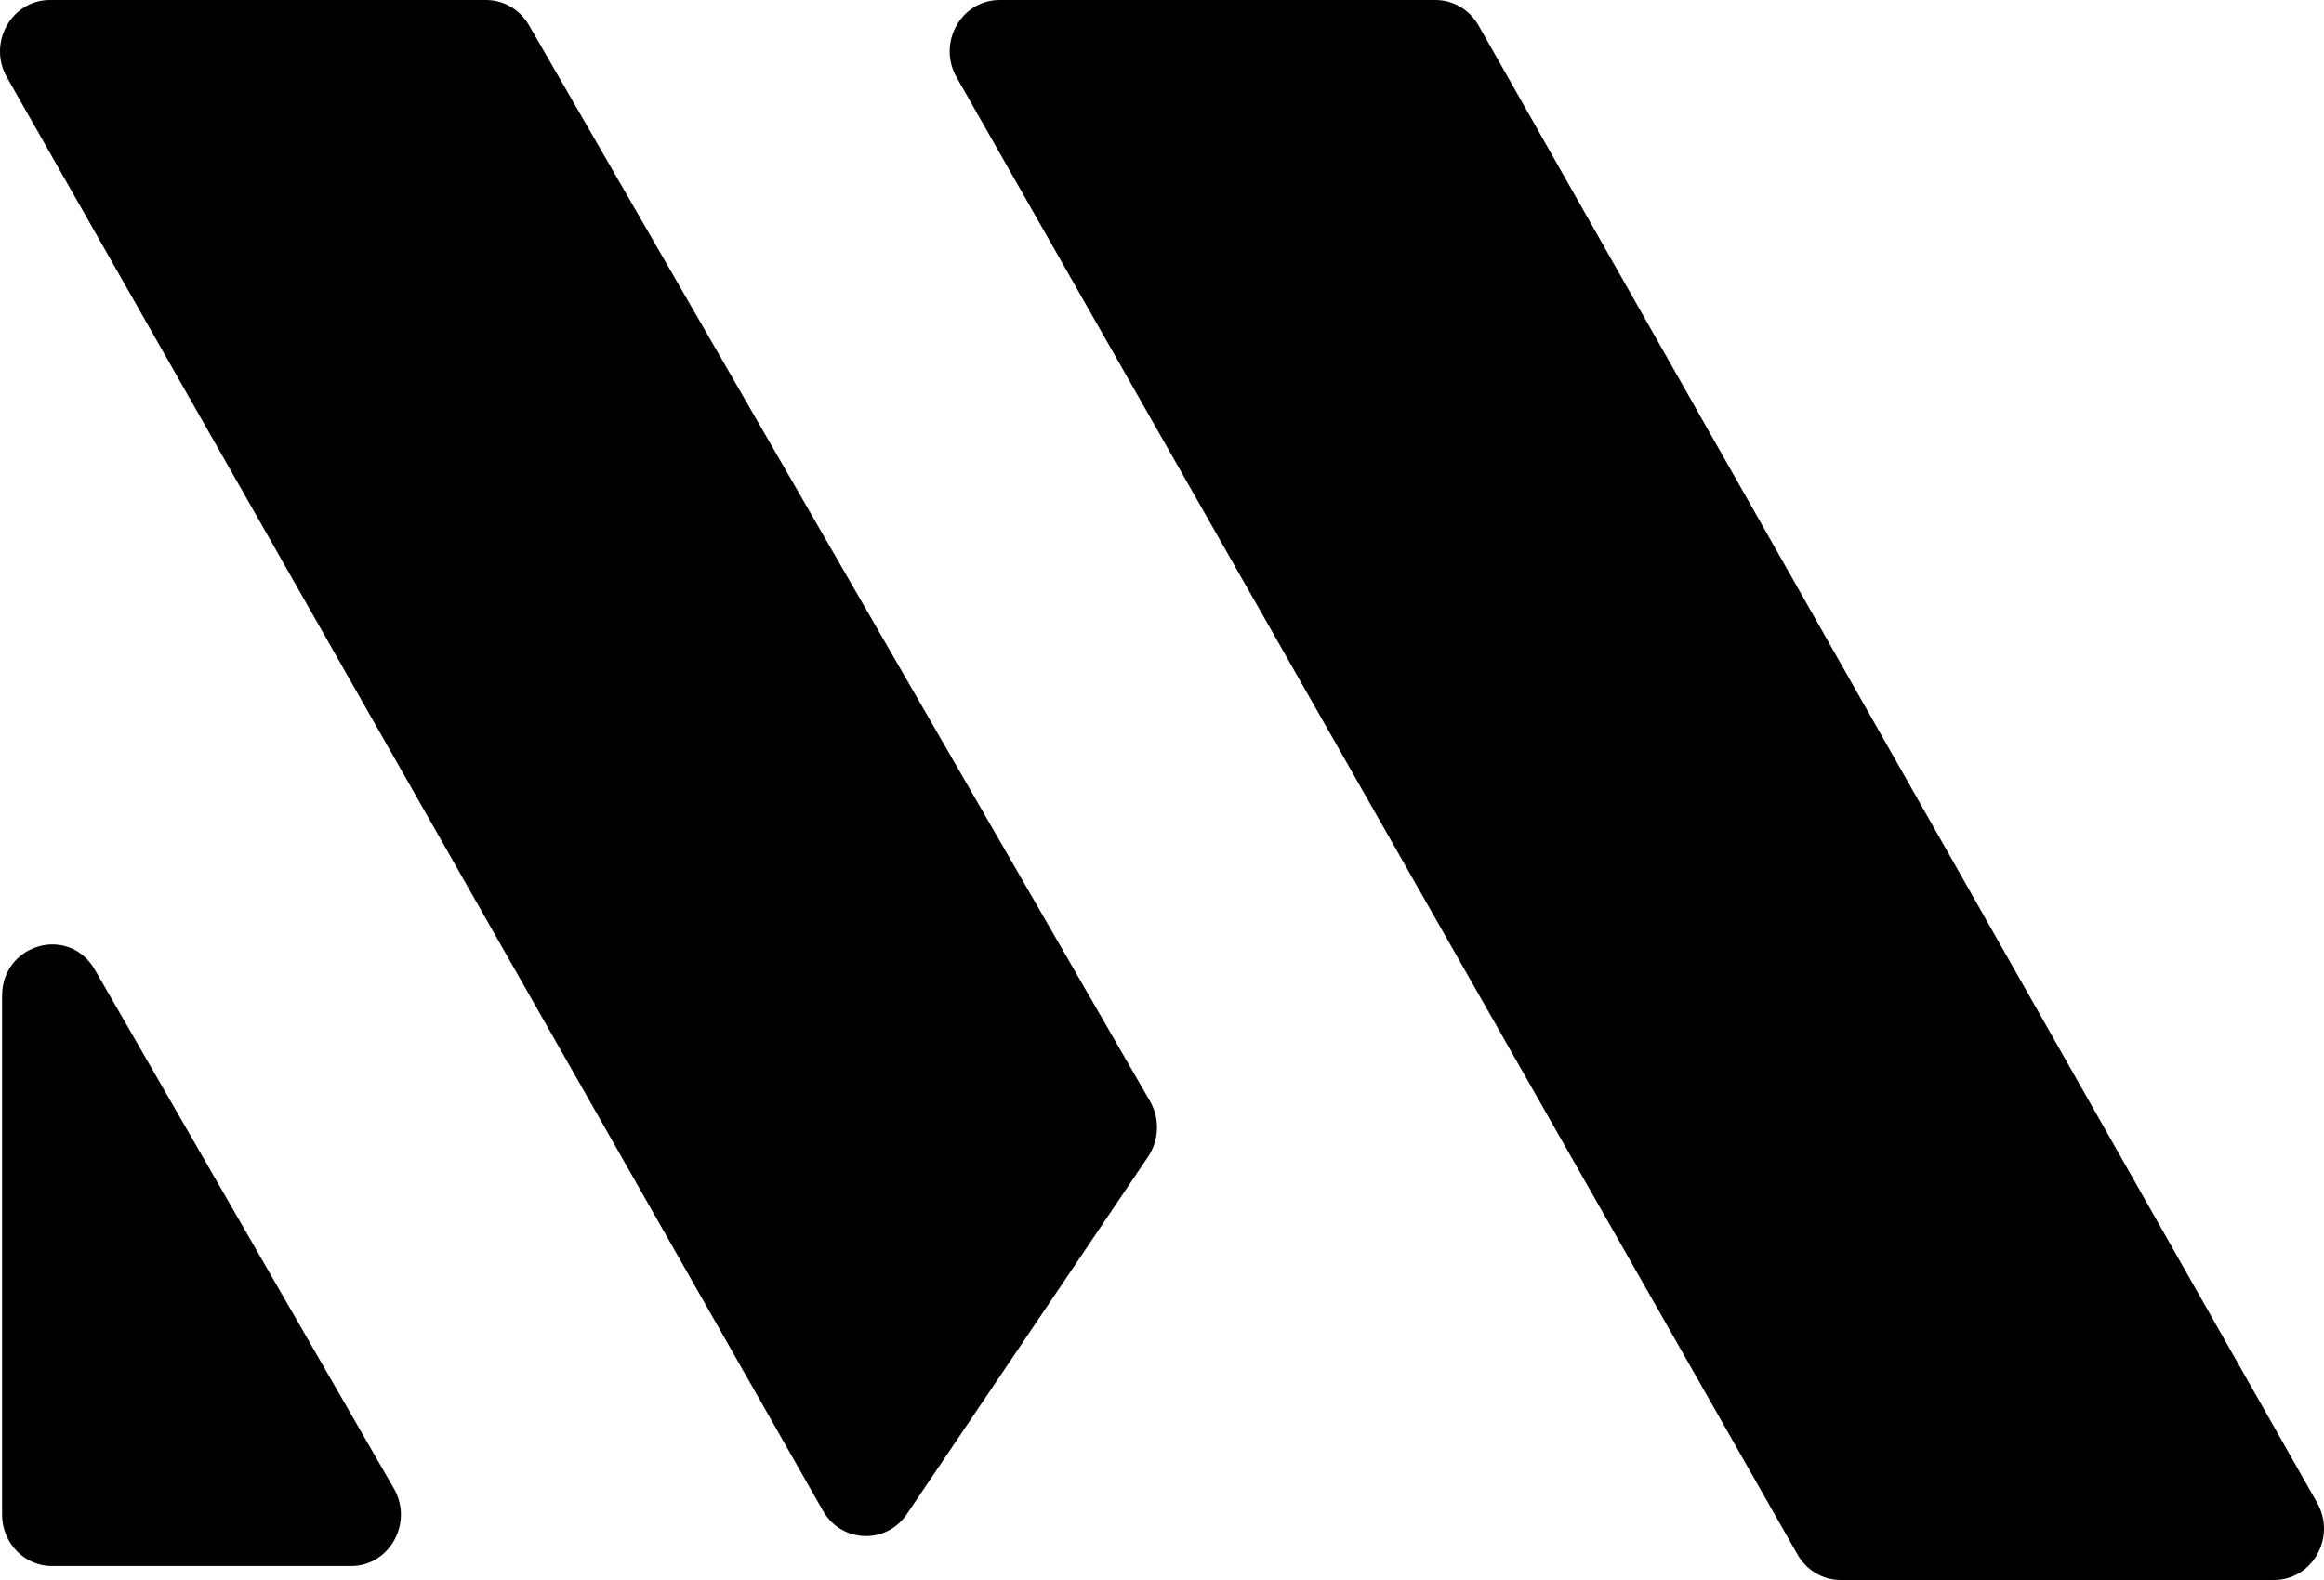
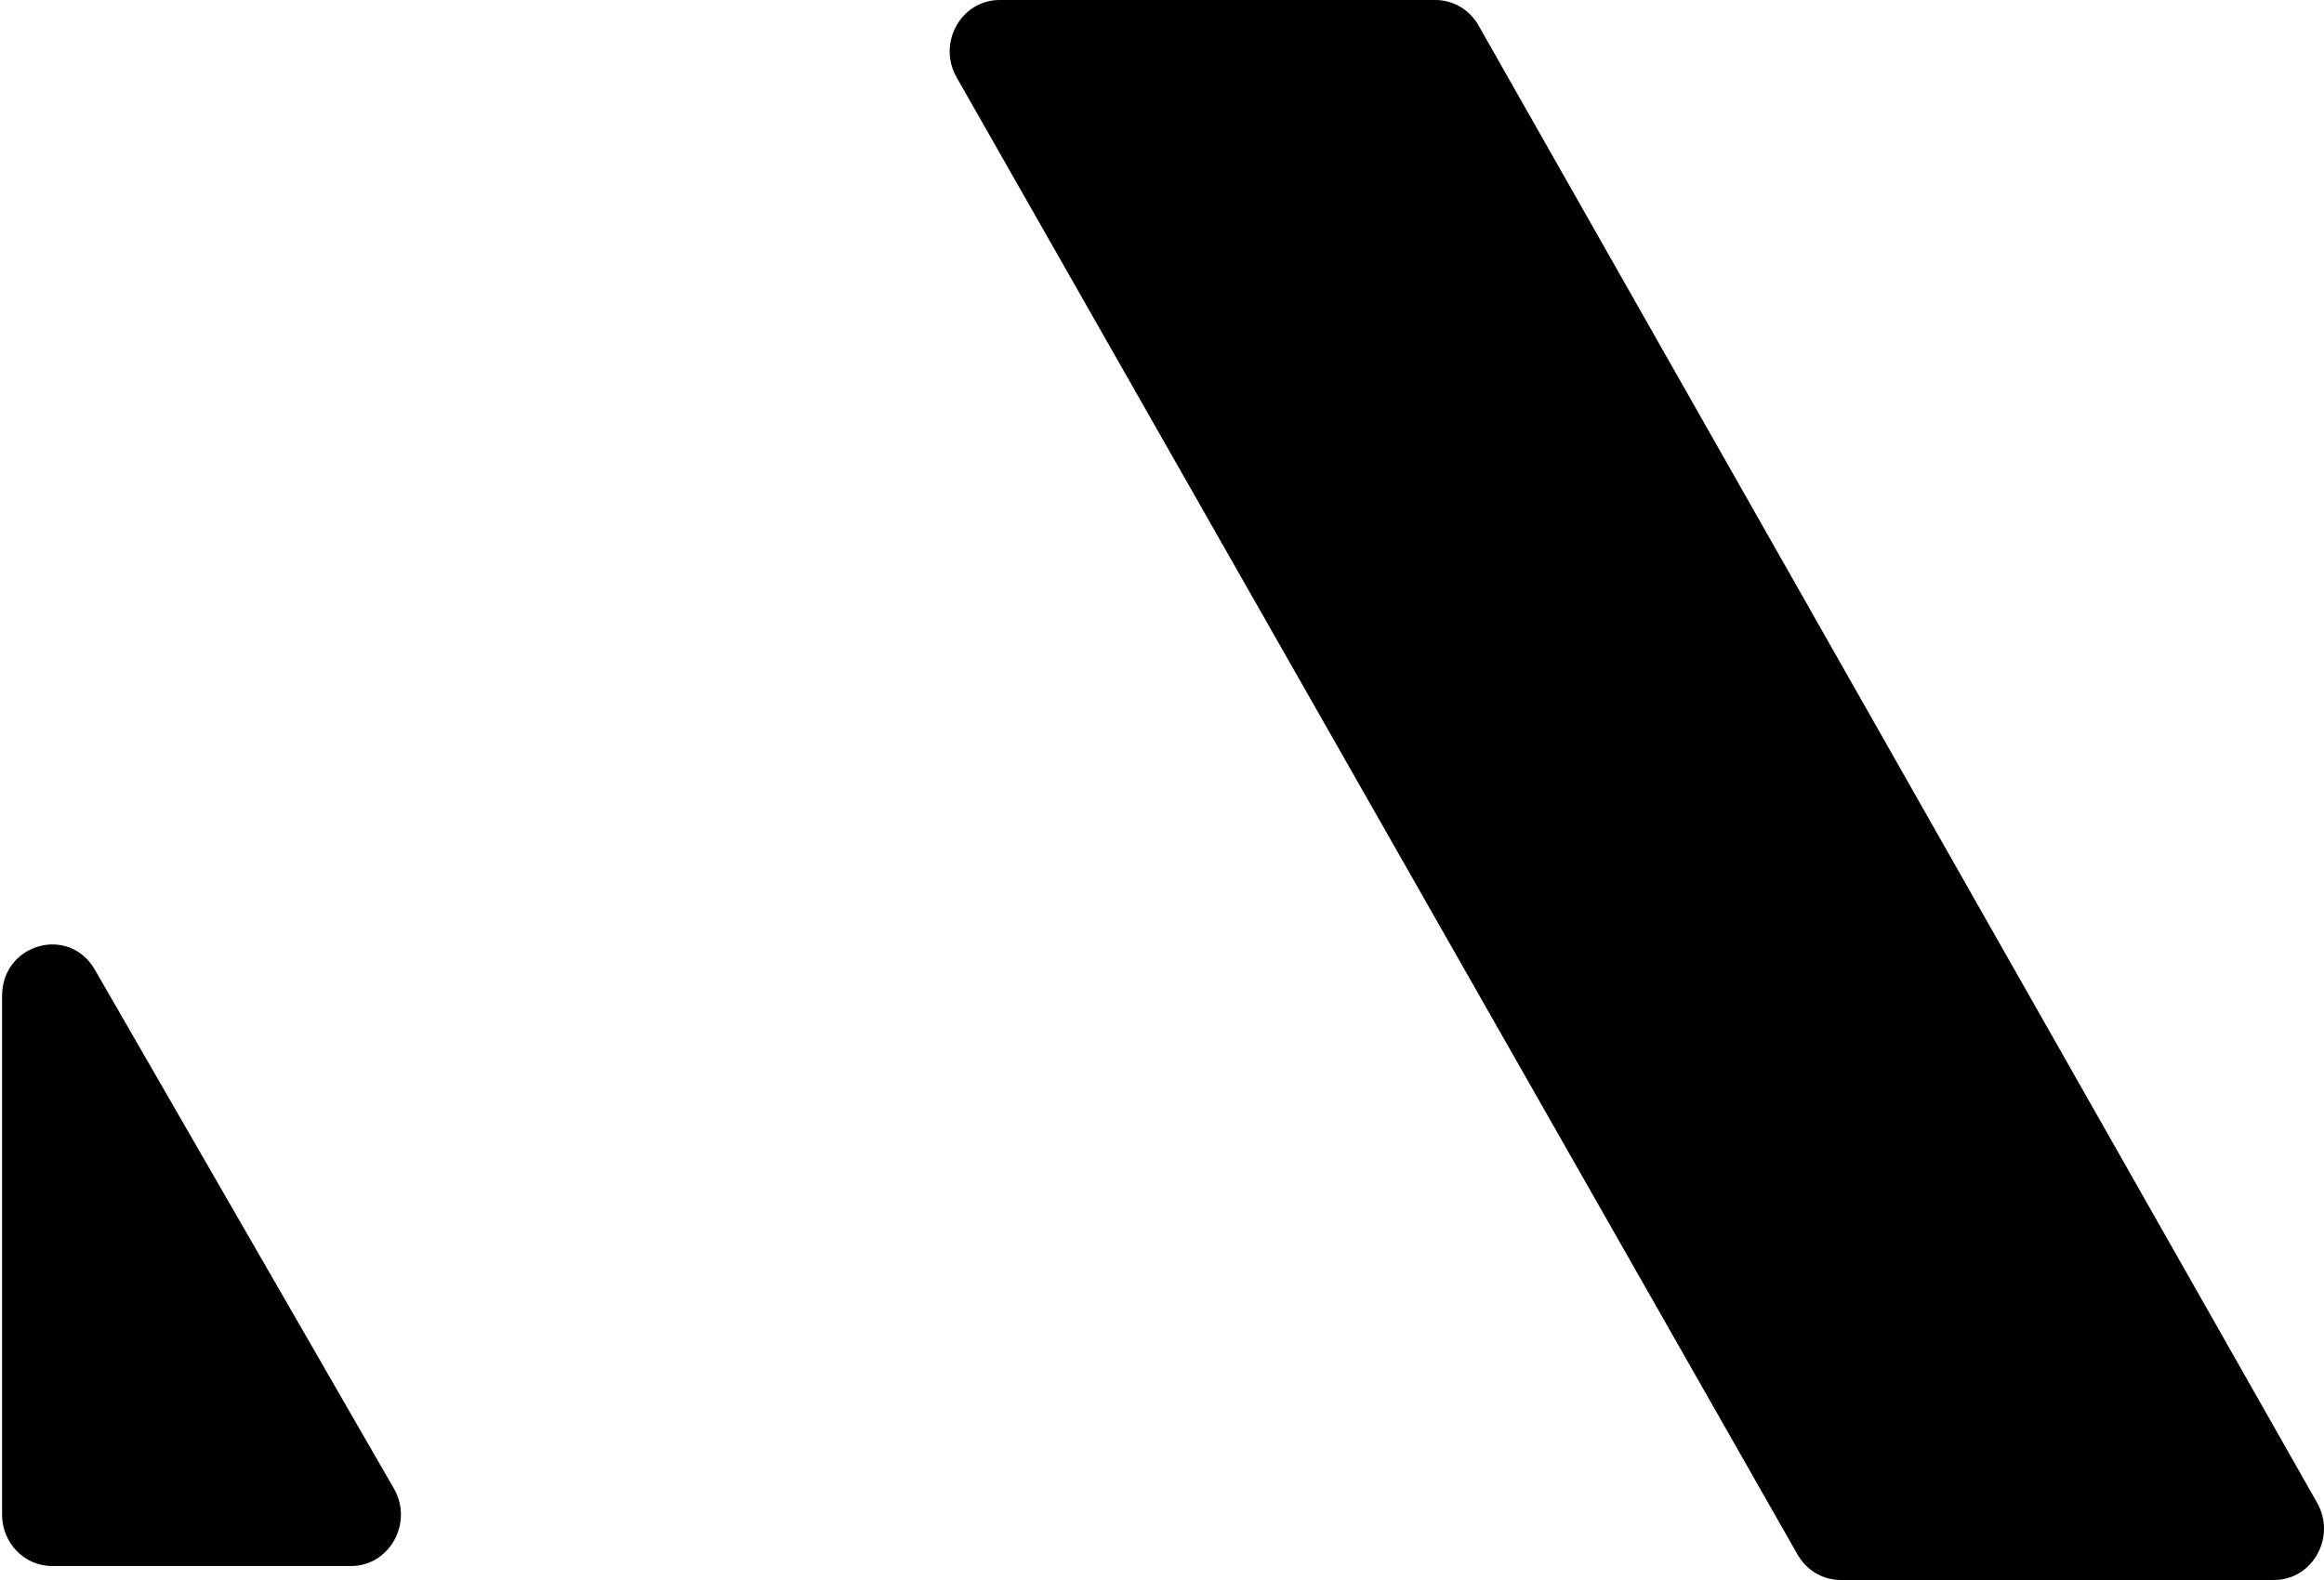
<svg xmlns="http://www.w3.org/2000/svg" width="300" height="204" viewBox="0 0 300 204" fill="none">
-   <path d="M148.451 142.179C149.74 144.412 149.643 147.214 148.204 149.347L117.072 195.48C114.389 199.455 108.605 199.226 106.228 195.049L0.893 9.981C-1.622 5.561 1.474 0 6.449 0H62.74C65.012 0 67.116 1.233 68.276 3.243L148.451 142.179Z" fill="black" />
  <path d="M299.111 194.027C301.619 198.446 298.523 204 293.55 204H237.603C235.317 204 233.203 202.753 232.047 200.722L123.484 9.981C120.968 5.561 124.064 0 129.04 0H185.299C187.588 0 189.705 1.251 190.86 3.285L299.111 194.027Z" fill="black" />
  <path d="M45.306 202.196C50.297 202.196 53.391 196.603 50.845 192.184L12.246 125.2C8.905 119.402 0.268 121.841 0.268 128.582V195.567C0.268 199.228 3.151 202.196 6.707 202.196H45.306Z" fill="black" />
</svg>